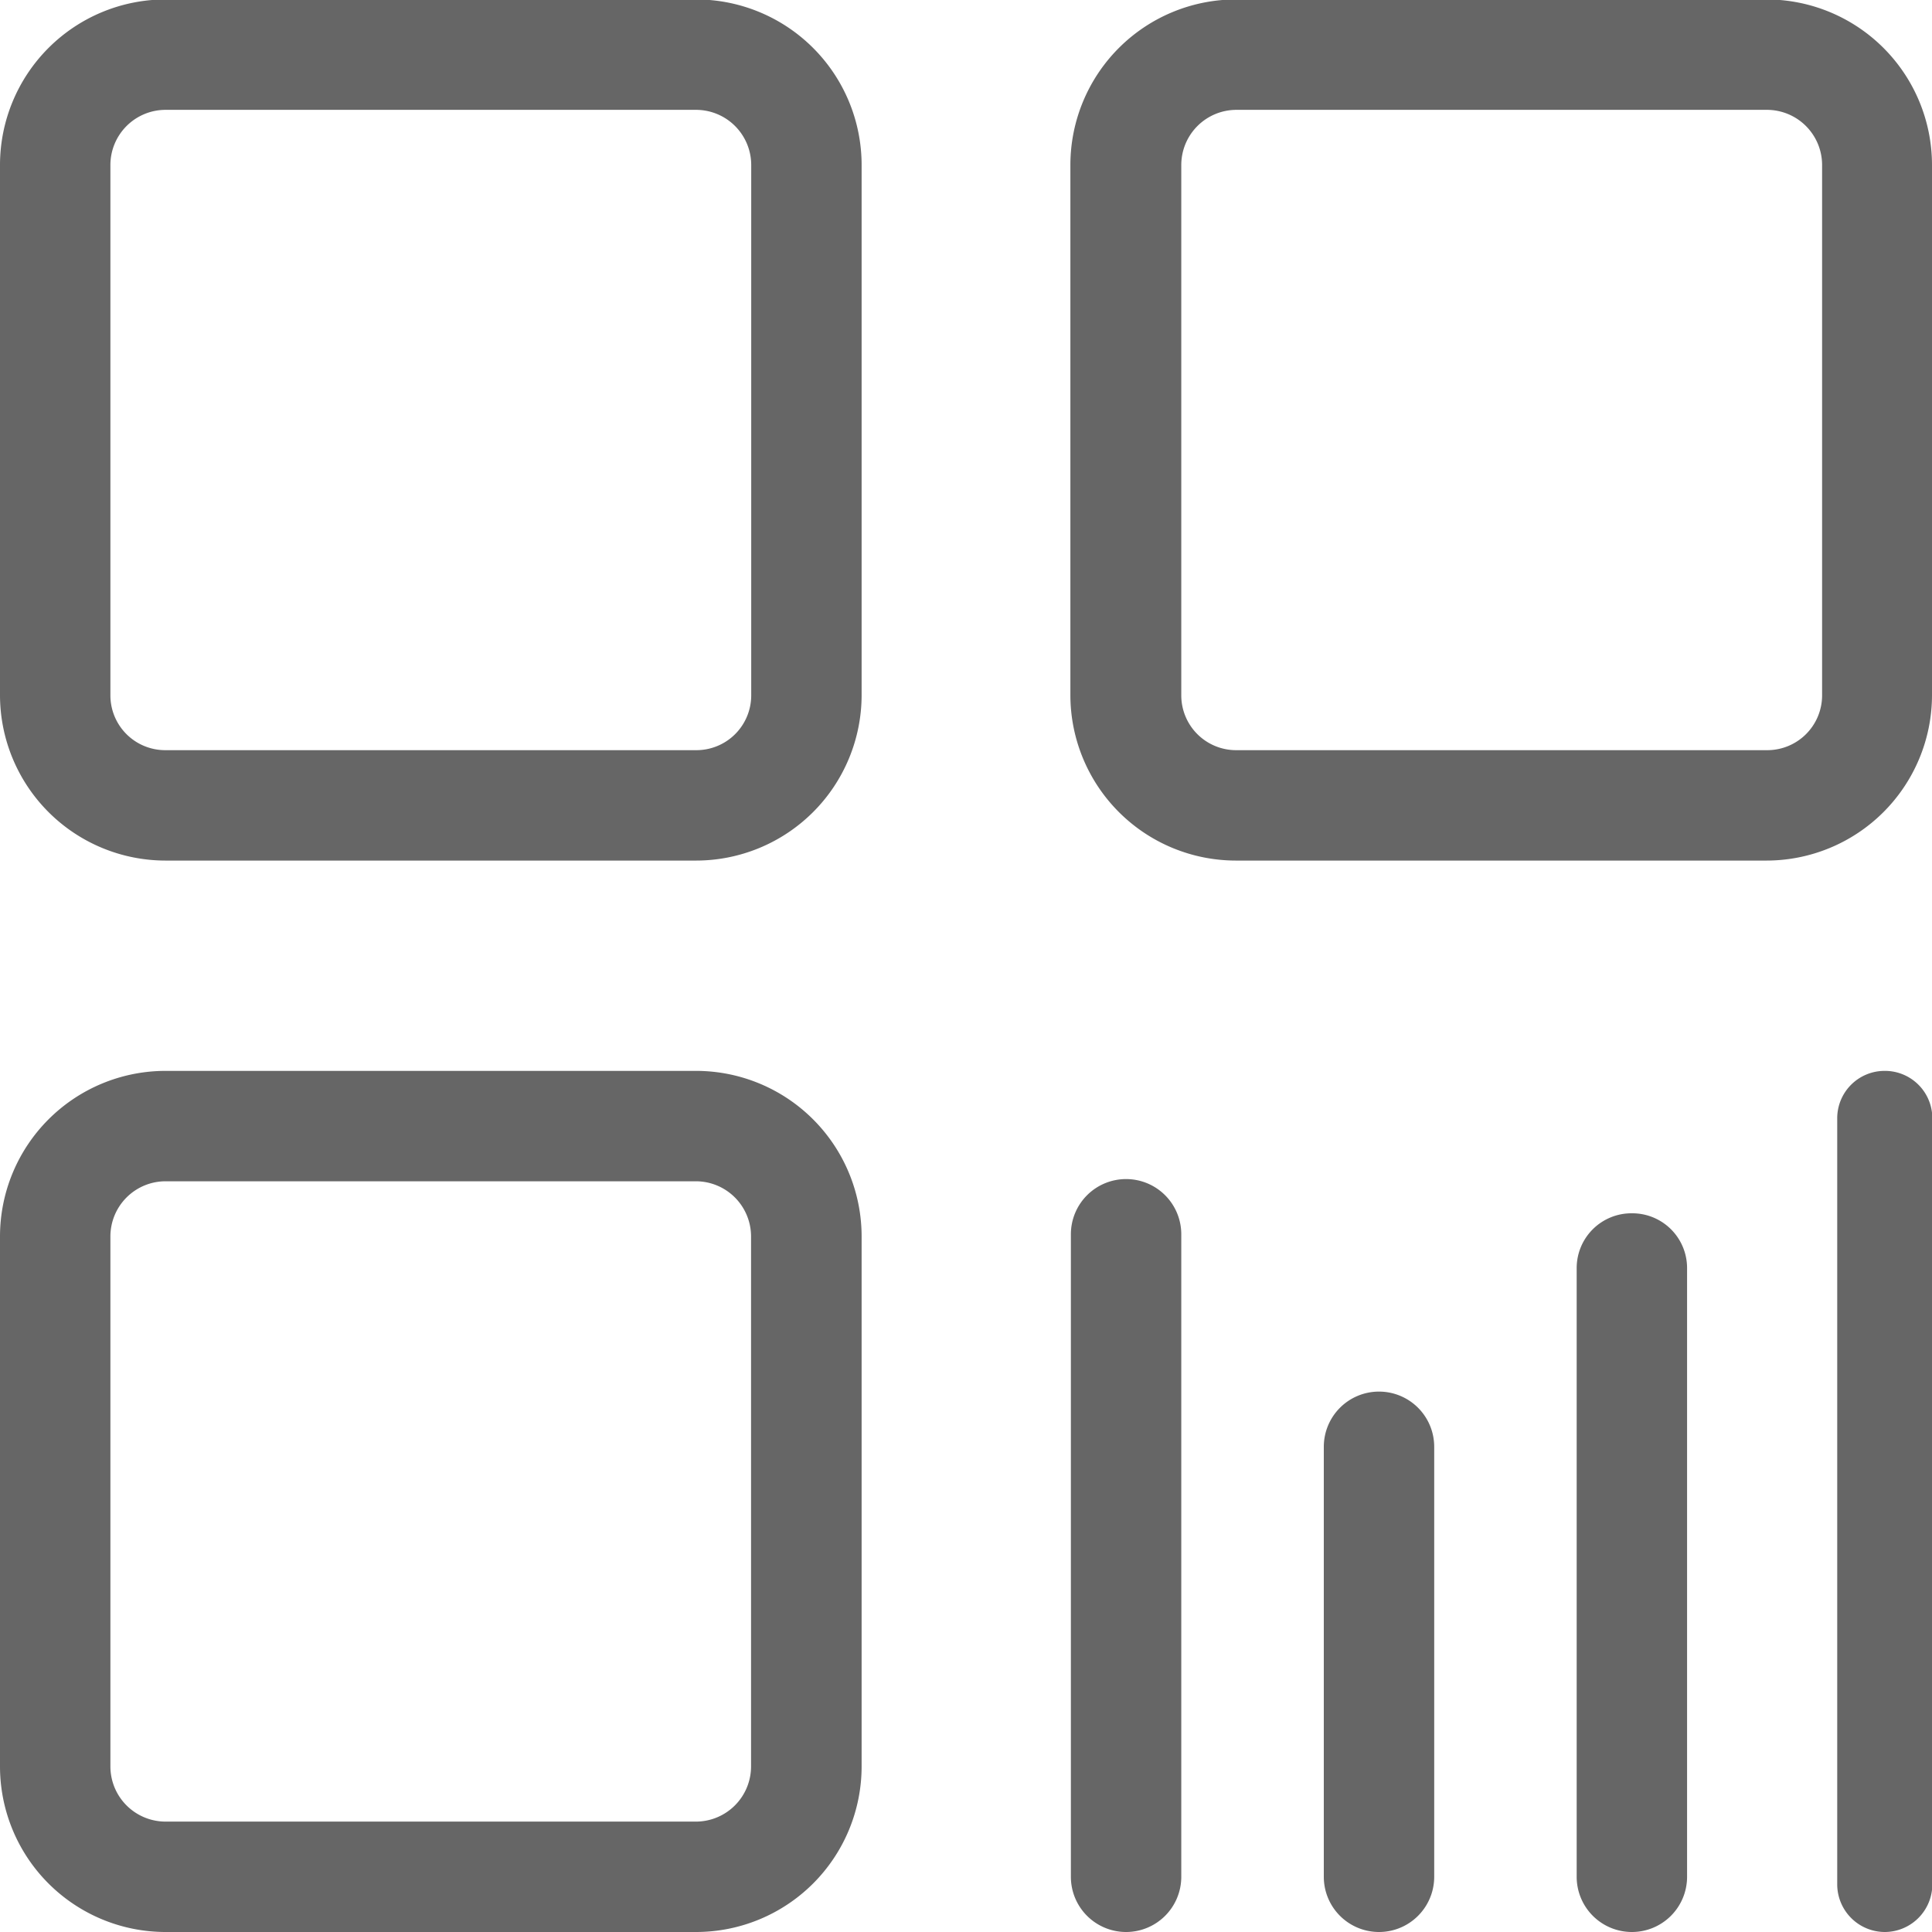
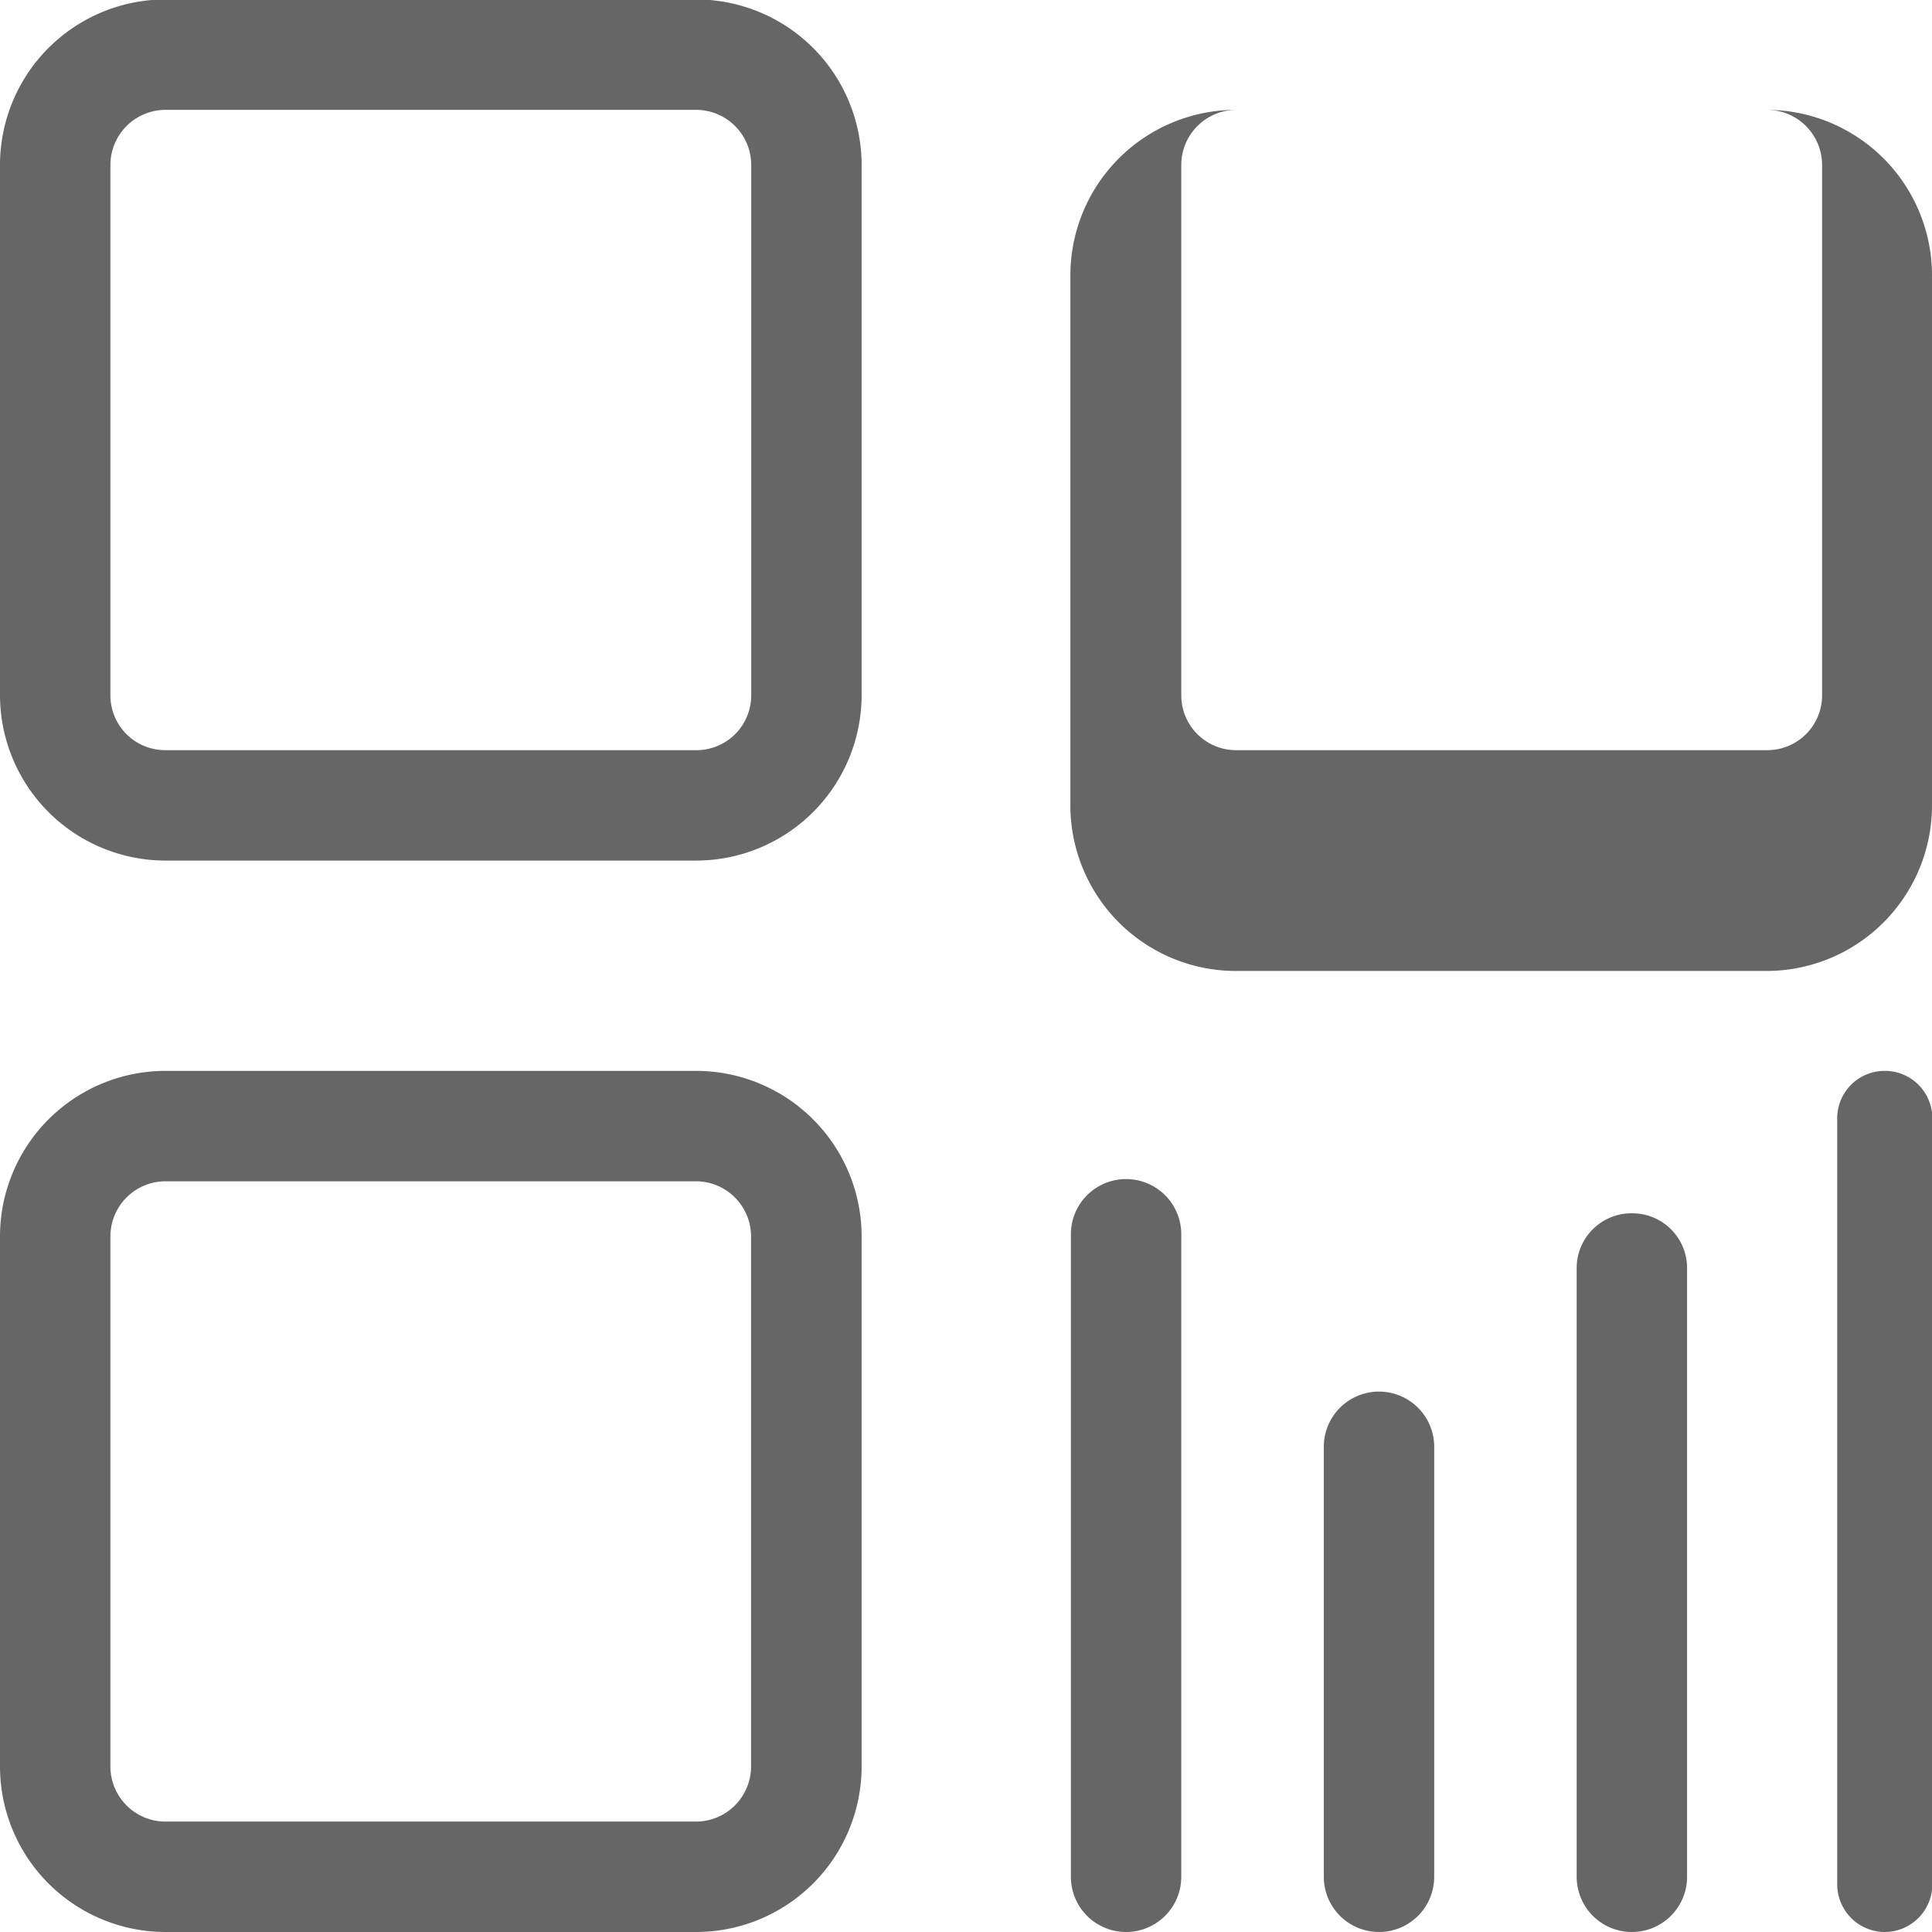
<svg xmlns="http://www.w3.org/2000/svg" width="35" height="35" viewBox="0 0 35 35">
  <defs>
    <style>
      .cls-1 {
        fill: #666;
        fill-rule: evenodd;
      }
    </style>
  </defs>
-   <path id="形状_1030" data-name="形状 1030" class="cls-1" d="M313.606,4510.4a1,1,0,0,1,1,1v9.6a1,1,0,0,1-1,1H304a1,1,0,0,1-1-1v-9.6a1,1,0,0,1,1-1h9.609m0-2H304a3,3,0,0,0-3,3v9.6a3,3,0,0,0,3,3h9.609a3,3,0,0,0,3-3v-9.6a3,3,0,0,0-3-3h0Zm0-17.41a1,1,0,0,1,1,1v9.61a0.993,0.993,0,0,1-1,.99H304a0.993,0.993,0,0,1-1-.99v-9.61a1,1,0,0,1,1-1h9.609m0-2H304a3,3,0,0,0-3,3v9.61a3,3,0,0,0,3,2.99h9.609a3,3,0,0,0,3-2.99v-9.61a3,3,0,0,0-3-3h0Zm19.4,2a1,1,0,0,1,1,1v9.61a0.993,0.993,0,0,1-1,.99h-9.609a0.993,0.993,0,0,1-1-.99v-9.61a1,1,0,0,1,1-1H333m0-2h-9.609a3,3,0,0,0-3,3v9.61a3,3,0,0,0,3,2.99H333a3,3,0,0,0,3-2.99v-9.61a3,3,0,0,0-3-3h0ZM321.4,4524h0a1,1,0,0,1-1-1v-11.64a1,1,0,0,1,1-1h0a1,1,0,0,1,1,1V4523A1,1,0,0,1,321.4,4524Zm4.582,0h0a1,1,0,0,1-1-1v-7.79a1,1,0,0,1,1-1h0a1,1,0,0,1,1,1V4523A1,1,0,0,1,325.977,4524Zm4.581,0h0a1,1,0,0,1-1-1v-11.03a0.992,0.992,0,0,1,1-.99h0a0.992,0.992,0,0,1,1,.99V4523A1,1,0,0,1,330.558,4524Zm4.582,0h0a0.864,0.864,0,0,1-.862-0.86v-13.88a0.858,0.858,0,0,1,.862-0.86h0a0.858,0.858,0,0,1,.861.86v13.88A0.864,0.864,0,0,1,335.14,4524Z" transform="translate(-301 -4489)" />
+   <path id="形状_1030" data-name="形状 1030" class="cls-1" d="M313.606,4510.4a1,1,0,0,1,1,1v9.6a1,1,0,0,1-1,1H304a1,1,0,0,1-1-1v-9.6a1,1,0,0,1,1-1h9.609m0-2H304a3,3,0,0,0-3,3v9.6a3,3,0,0,0,3,3h9.609a3,3,0,0,0,3-3v-9.6a3,3,0,0,0-3-3h0Zm0-17.41a1,1,0,0,1,1,1v9.61a0.993,0.993,0,0,1-1,.99H304a0.993,0.993,0,0,1-1-.99v-9.61a1,1,0,0,1,1-1h9.609m0-2H304a3,3,0,0,0-3,3v9.61a3,3,0,0,0,3,2.99h9.609a3,3,0,0,0,3-2.99v-9.61a3,3,0,0,0-3-3h0Zm19.4,2a1,1,0,0,1,1,1v9.61a0.993,0.993,0,0,1-1,.99h-9.609a0.993,0.993,0,0,1-1-.99v-9.61a1,1,0,0,1,1-1H333h-9.609a3,3,0,0,0-3,3v9.61a3,3,0,0,0,3,2.99H333a3,3,0,0,0,3-2.99v-9.61a3,3,0,0,0-3-3h0ZM321.4,4524h0a1,1,0,0,1-1-1v-11.64a1,1,0,0,1,1-1h0a1,1,0,0,1,1,1V4523A1,1,0,0,1,321.4,4524Zm4.582,0h0a1,1,0,0,1-1-1v-7.79a1,1,0,0,1,1-1h0a1,1,0,0,1,1,1V4523A1,1,0,0,1,325.977,4524Zm4.581,0h0a1,1,0,0,1-1-1v-11.03a0.992,0.992,0,0,1,1-.99h0a0.992,0.992,0,0,1,1,.99V4523A1,1,0,0,1,330.558,4524Zm4.582,0h0a0.864,0.864,0,0,1-.862-0.86v-13.88a0.858,0.858,0,0,1,.862-0.86h0a0.858,0.858,0,0,1,.861.86v13.88A0.864,0.864,0,0,1,335.14,4524Z" transform="translate(-301 -4489)" />
</svg>